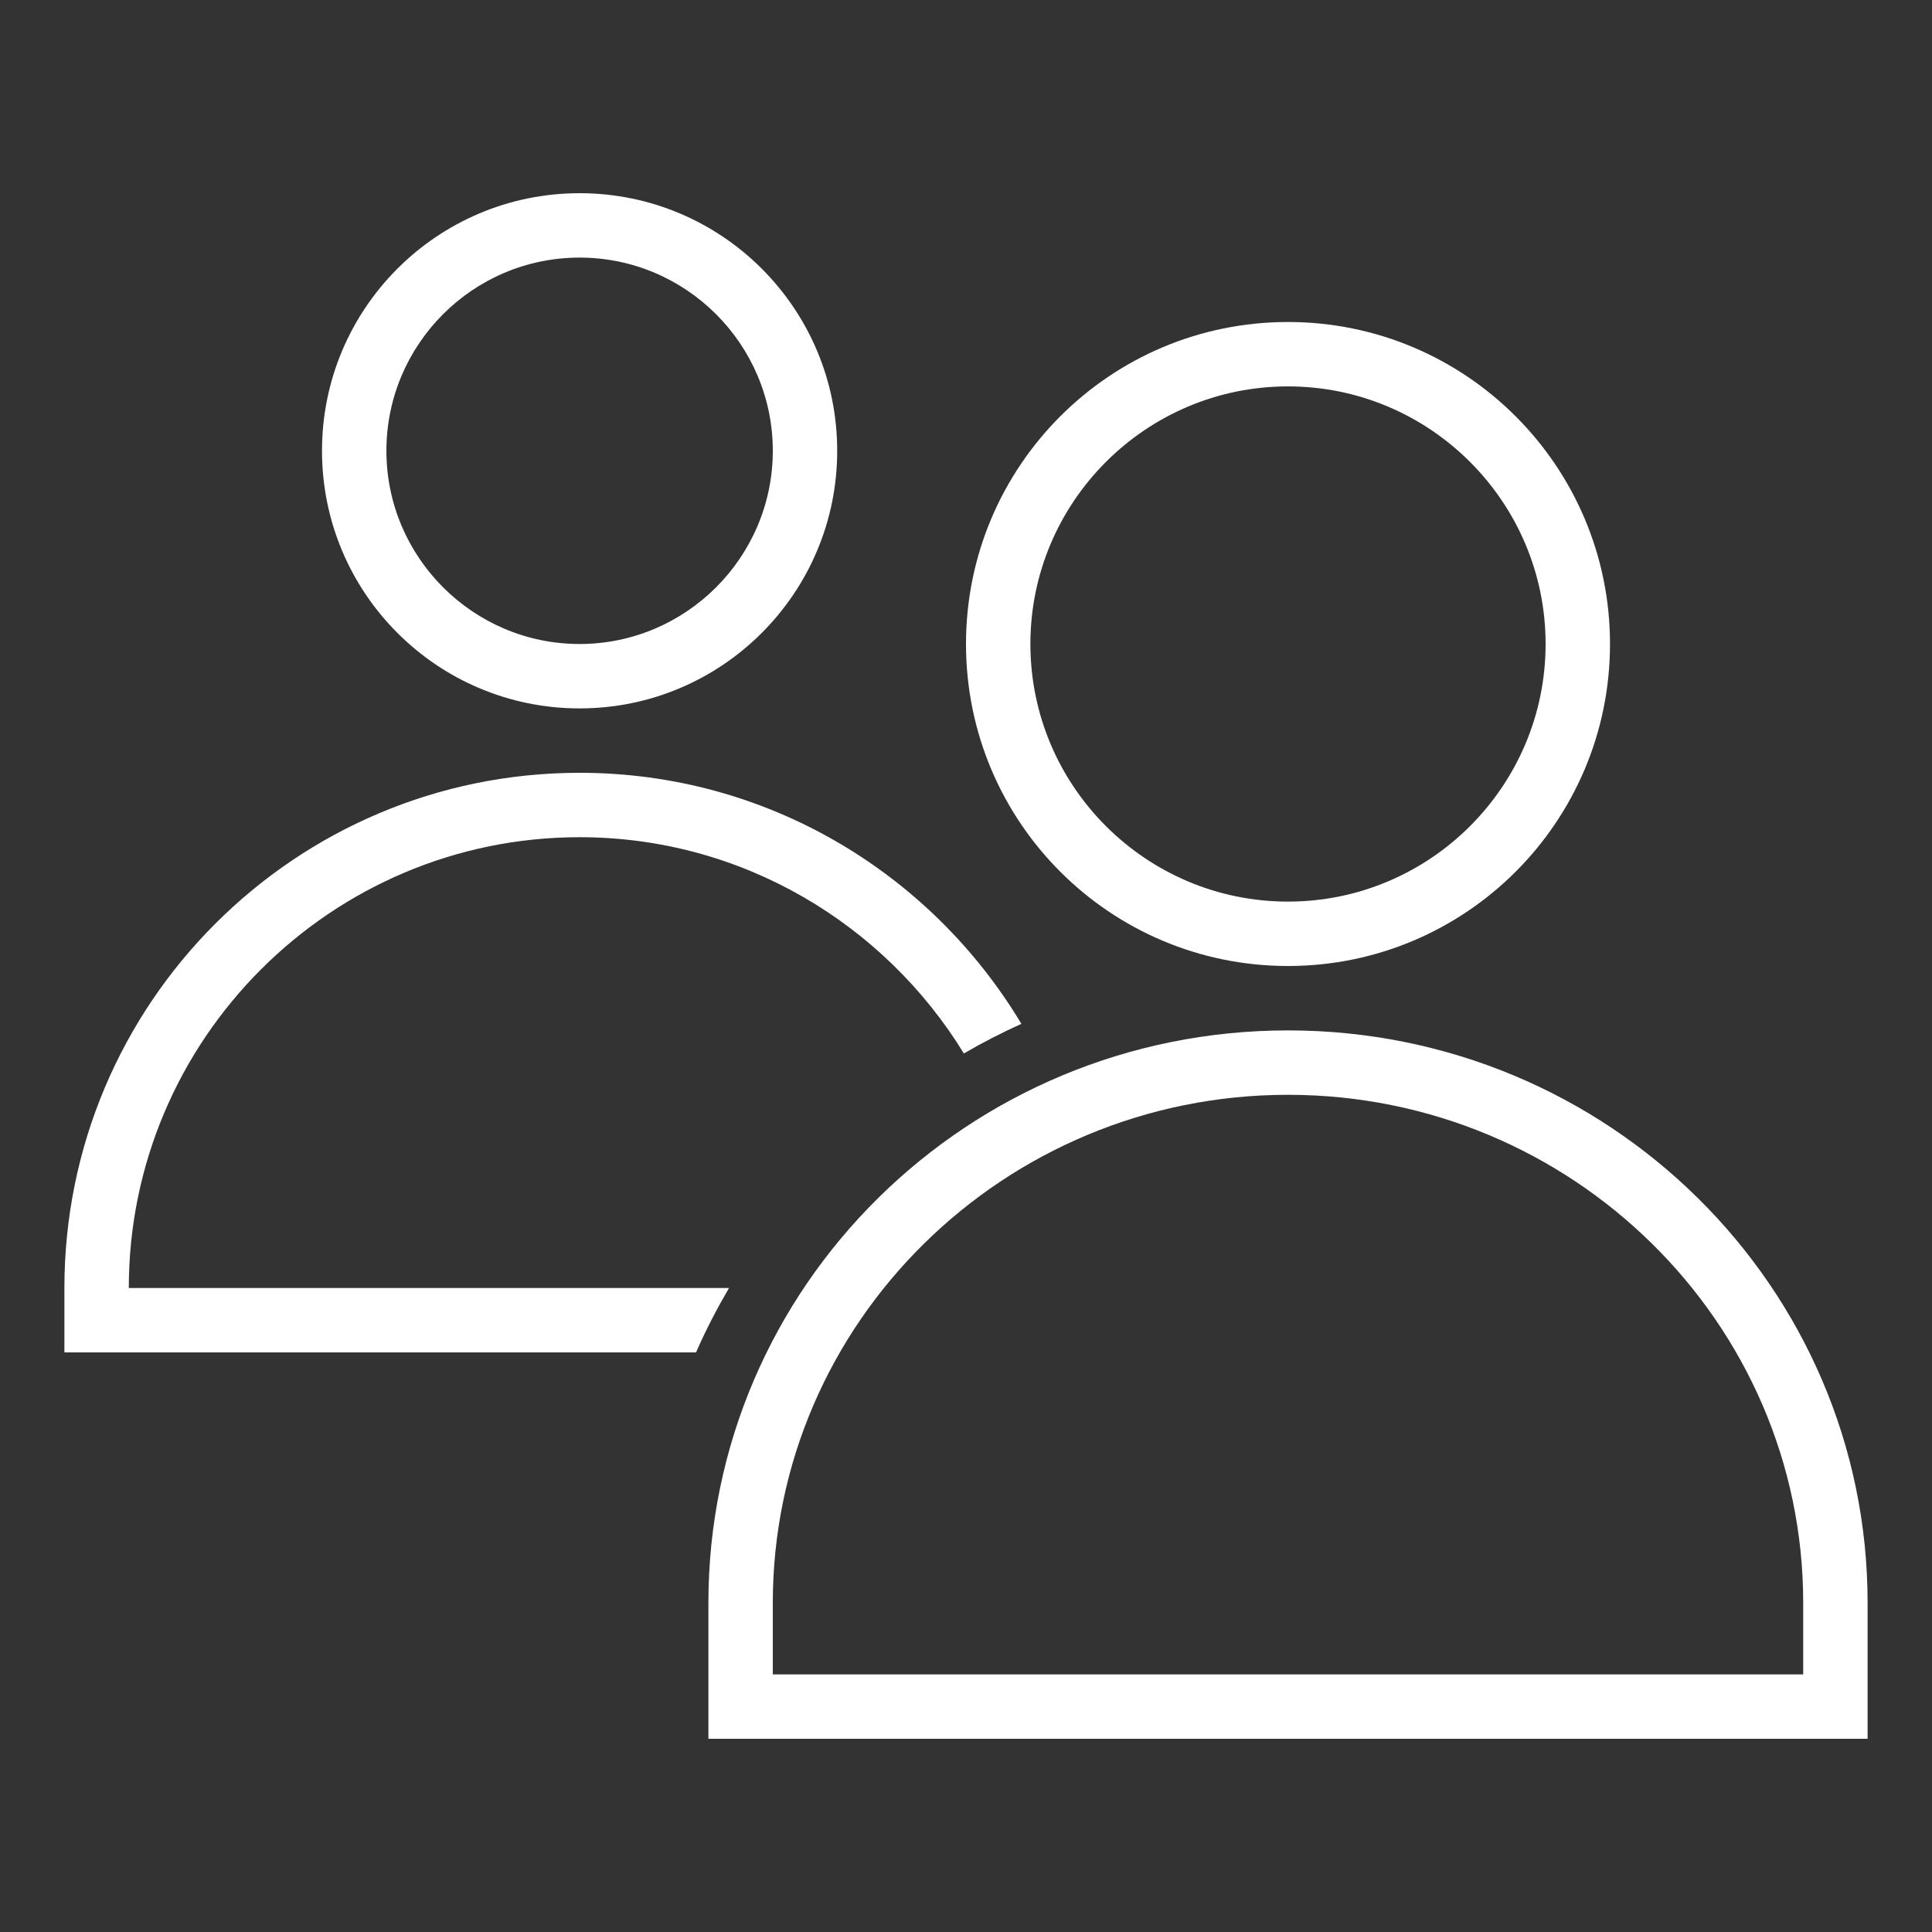
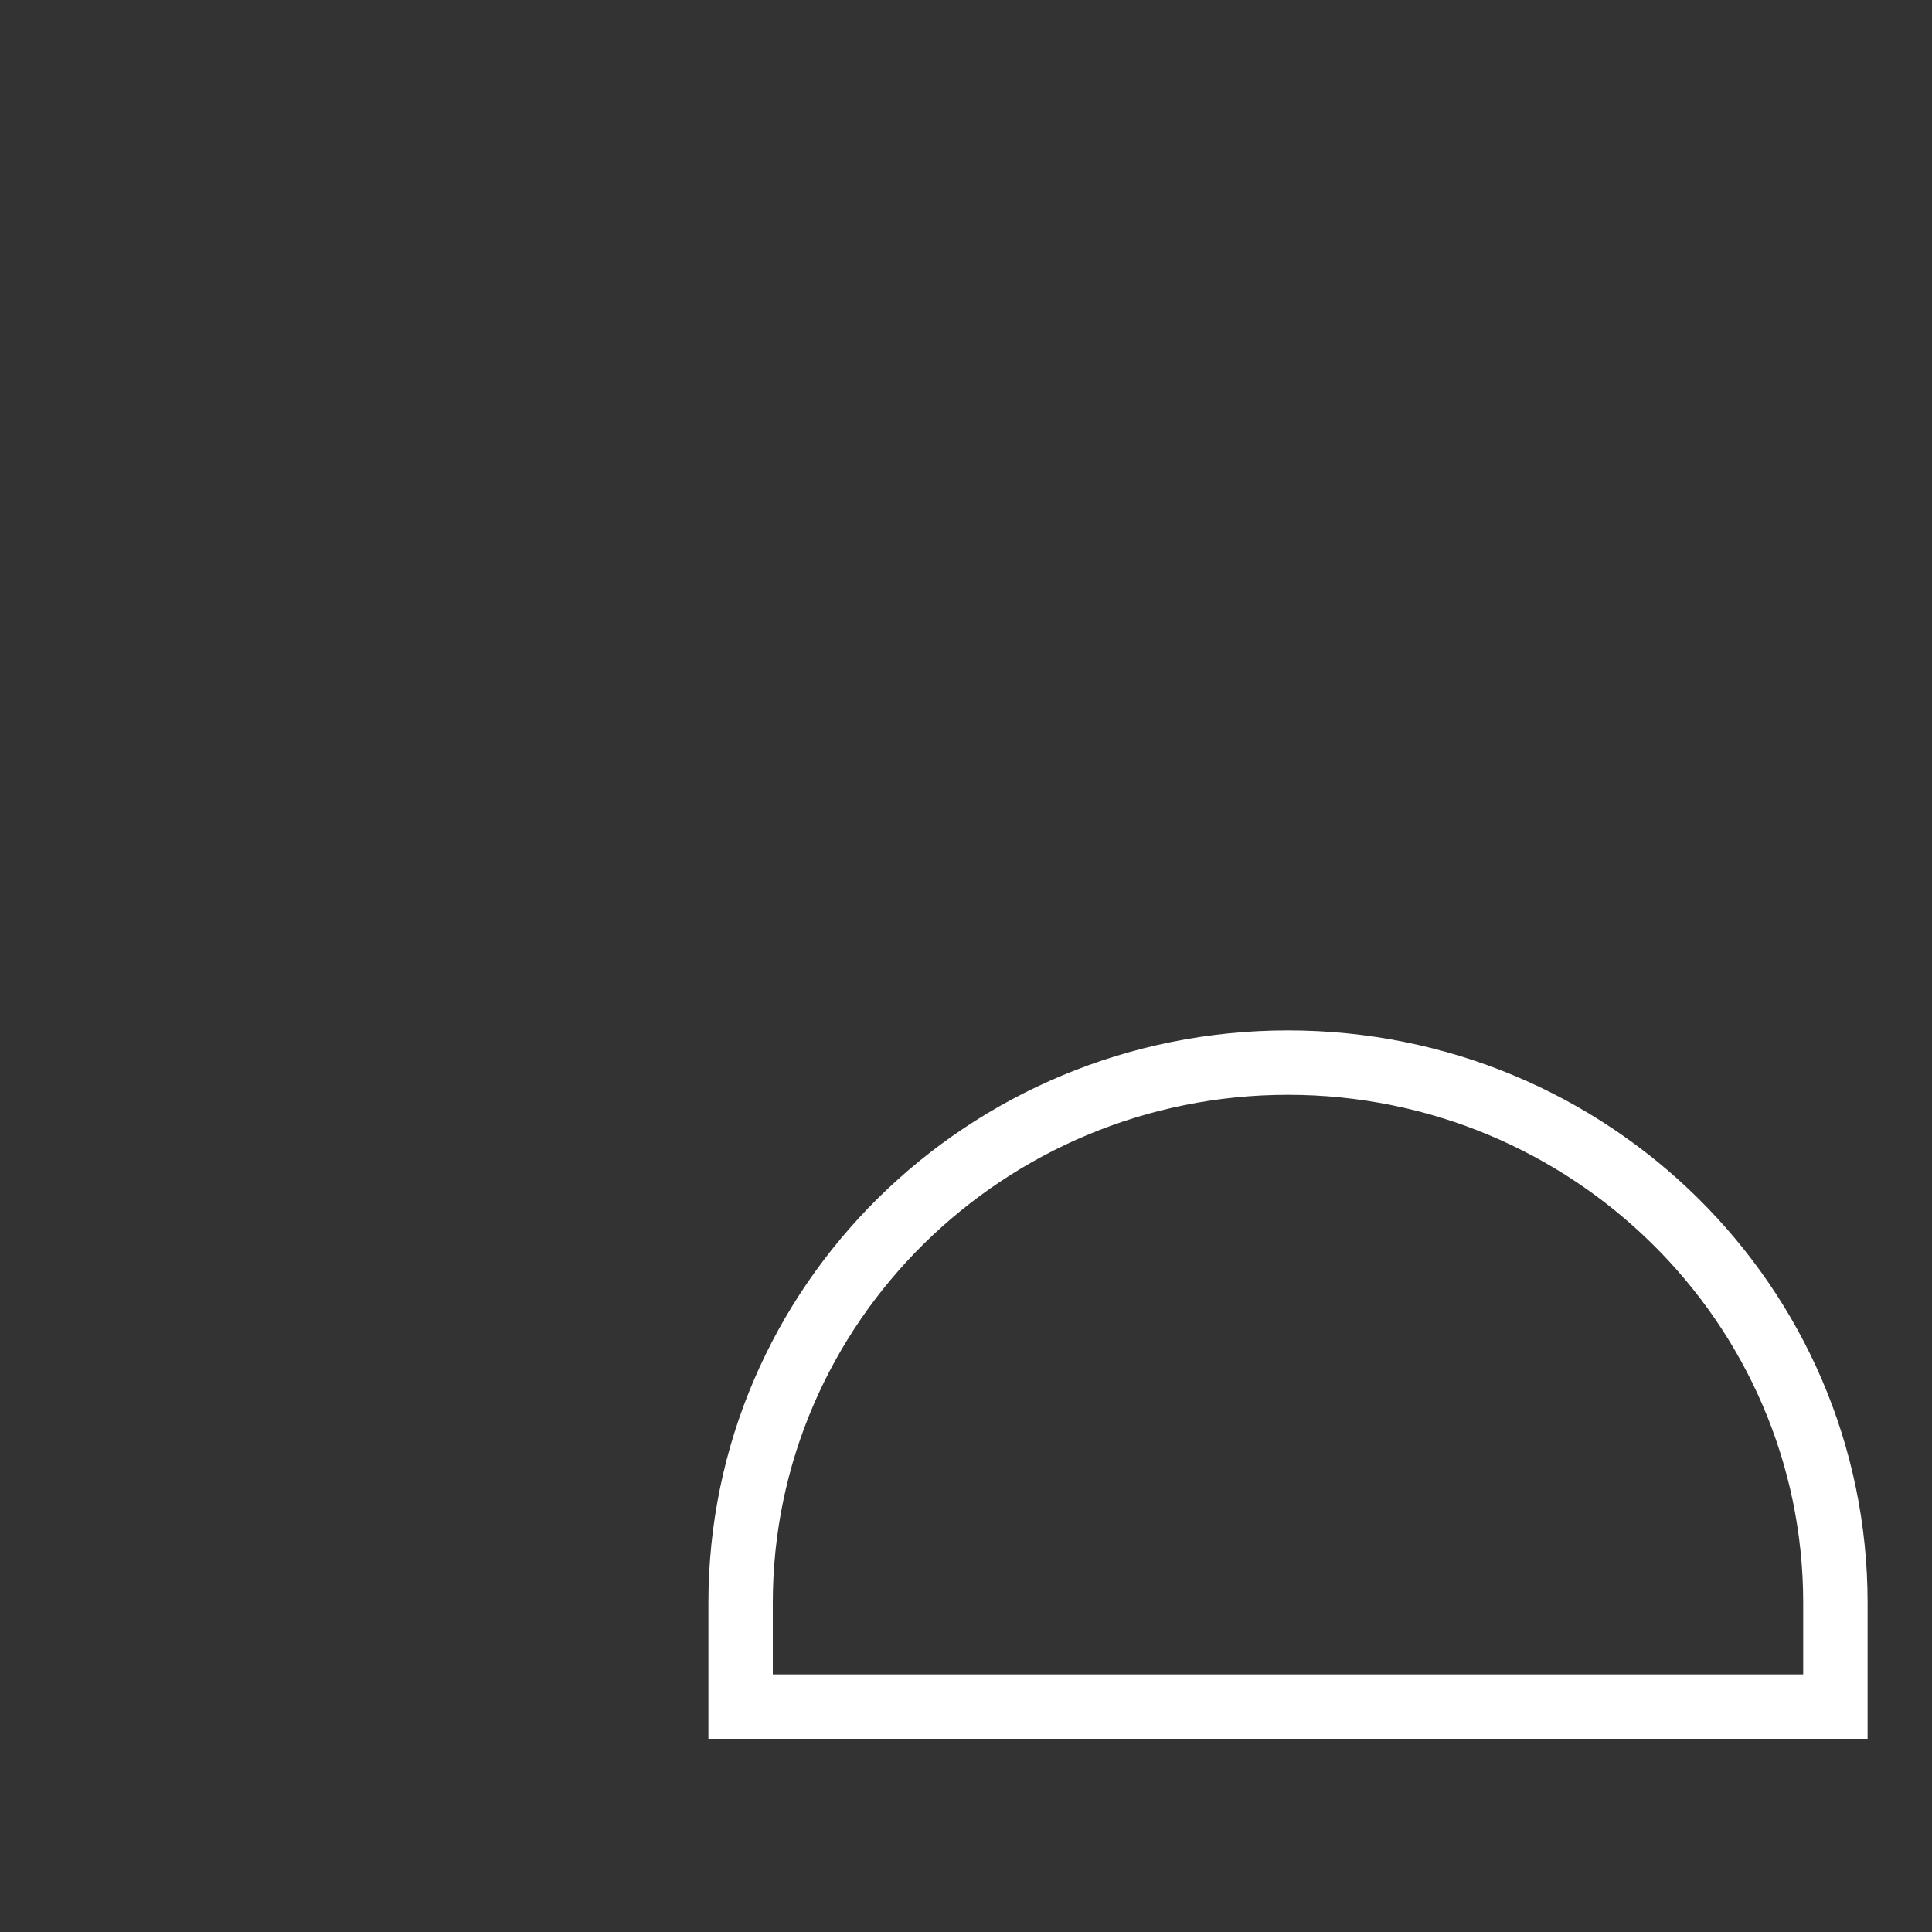
<svg xmlns="http://www.w3.org/2000/svg" version="1.1" id="Layer_1" x="0px" y="0px" width="30px" height="30px" viewBox="9 9 30 30" enable-background="new 9 9 30 30" xml:space="preserve">
  <rect x="9" y="9" width="30" height="30" fill="#333333" stroke="none" />
  <g>
-     <path fill="#FFFFFF" d="M18,20c2.209,0,4-1.791,4-4s-1.791-4-4-4c-2.21,0-4,1.791-4,4S15.79,20,18,20z M18,13c1.653,0,3,1.346,3,3   c0,1.652-1.347,3-3,3c-1.654,0-3-1.348-3-3C15,14.346,16.344,13,18,13z" />
-     <path fill="#FFFFFF" d="M29,24c2.76,0,5-2.238,5-5c0-2.761-2.24-5-5-5c-2.764,0-5,2.239-5,5C24,21.762,26.236,24,29,24z M29,15   c2.205,0,4,1.795,4,4c0,2.207-1.795,4-4,4c-2.207,0-4-1.793-4-4C25,16.795,26.793,15,29,15z" />
    <path fill="#FFFFFF" d="M29,25c-4.972,0-9,3.98-9,8.889V36h18v-2.111C38,28.98,33.971,25,29,25z M37,35H21v-1.111   C21,29.539,24.589,26,29,26s8,3.539,8,7.889V35z" />
-     <path fill="#FFFFFF" d="M11,29c0-3.859,3.14-7,7-7c2.524,0,4.735,1.349,5.967,3.358c0.288-0.168,0.586-0.321,0.893-0.46   C23.462,22.566,20.917,21,18,21c-4.419,0-8,3.582-8,8v1h9.808c0.15-0.345,0.324-0.677,0.512-1H11z" />
  </g>
</svg>